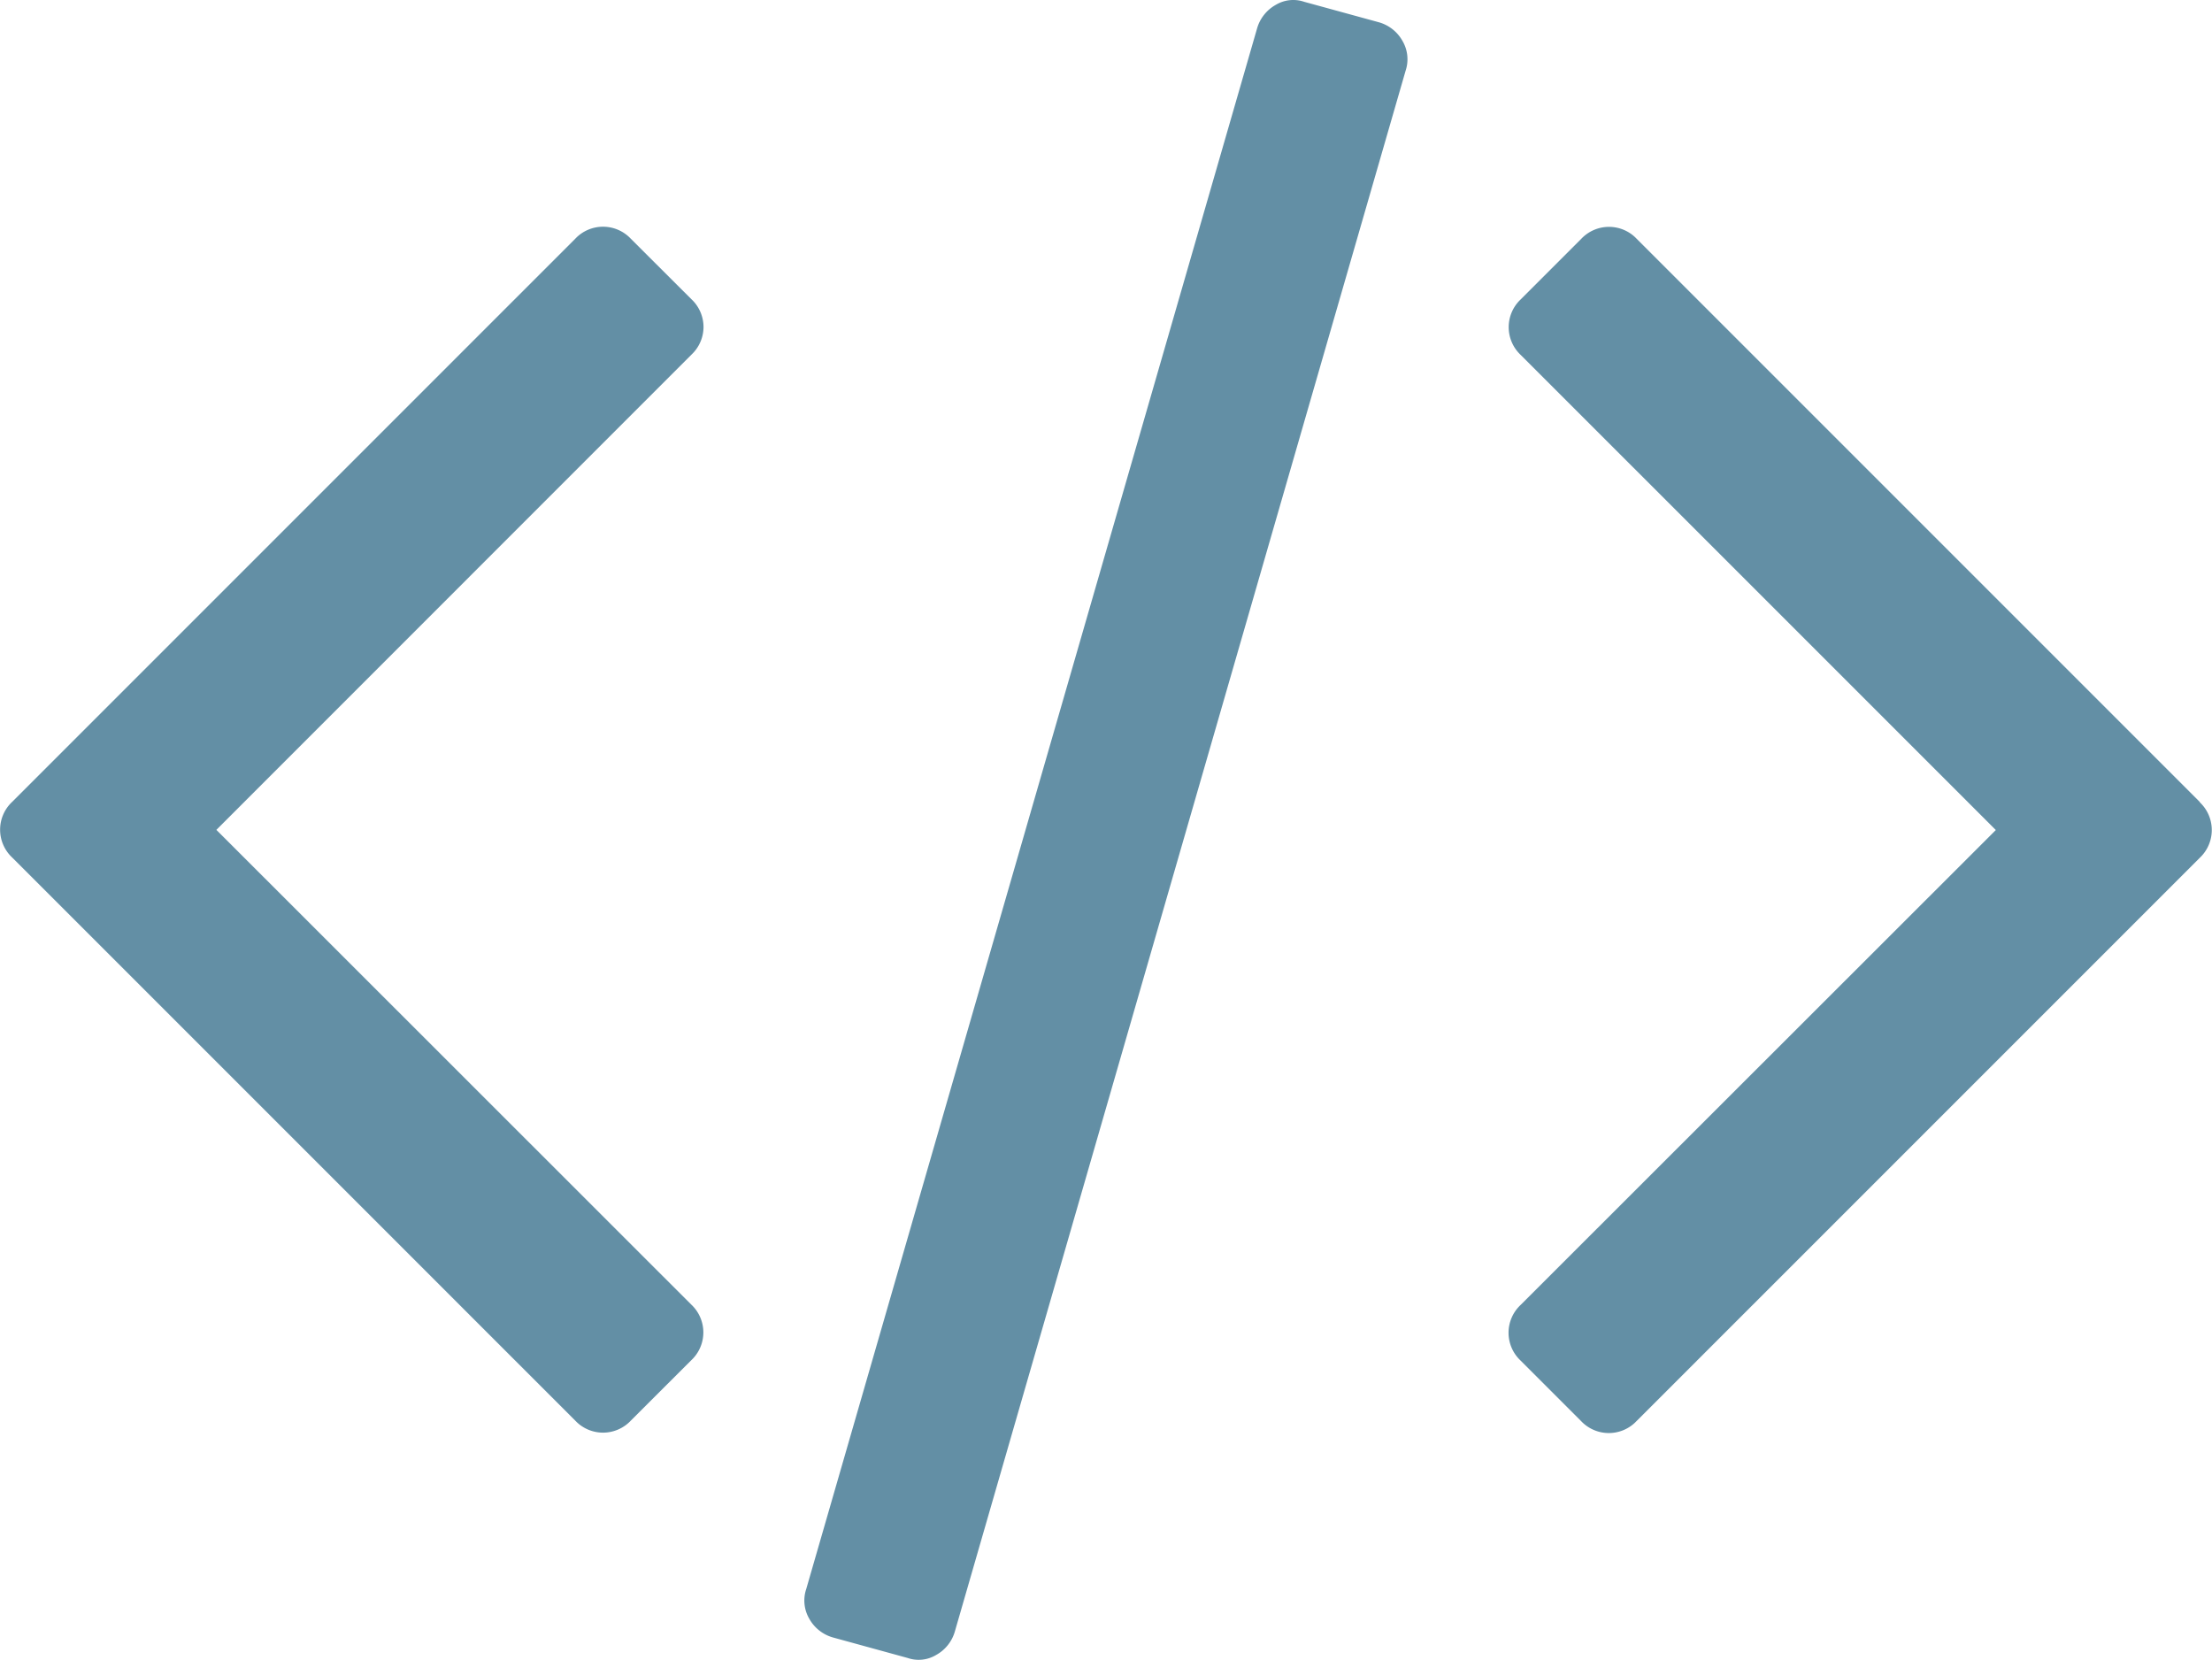
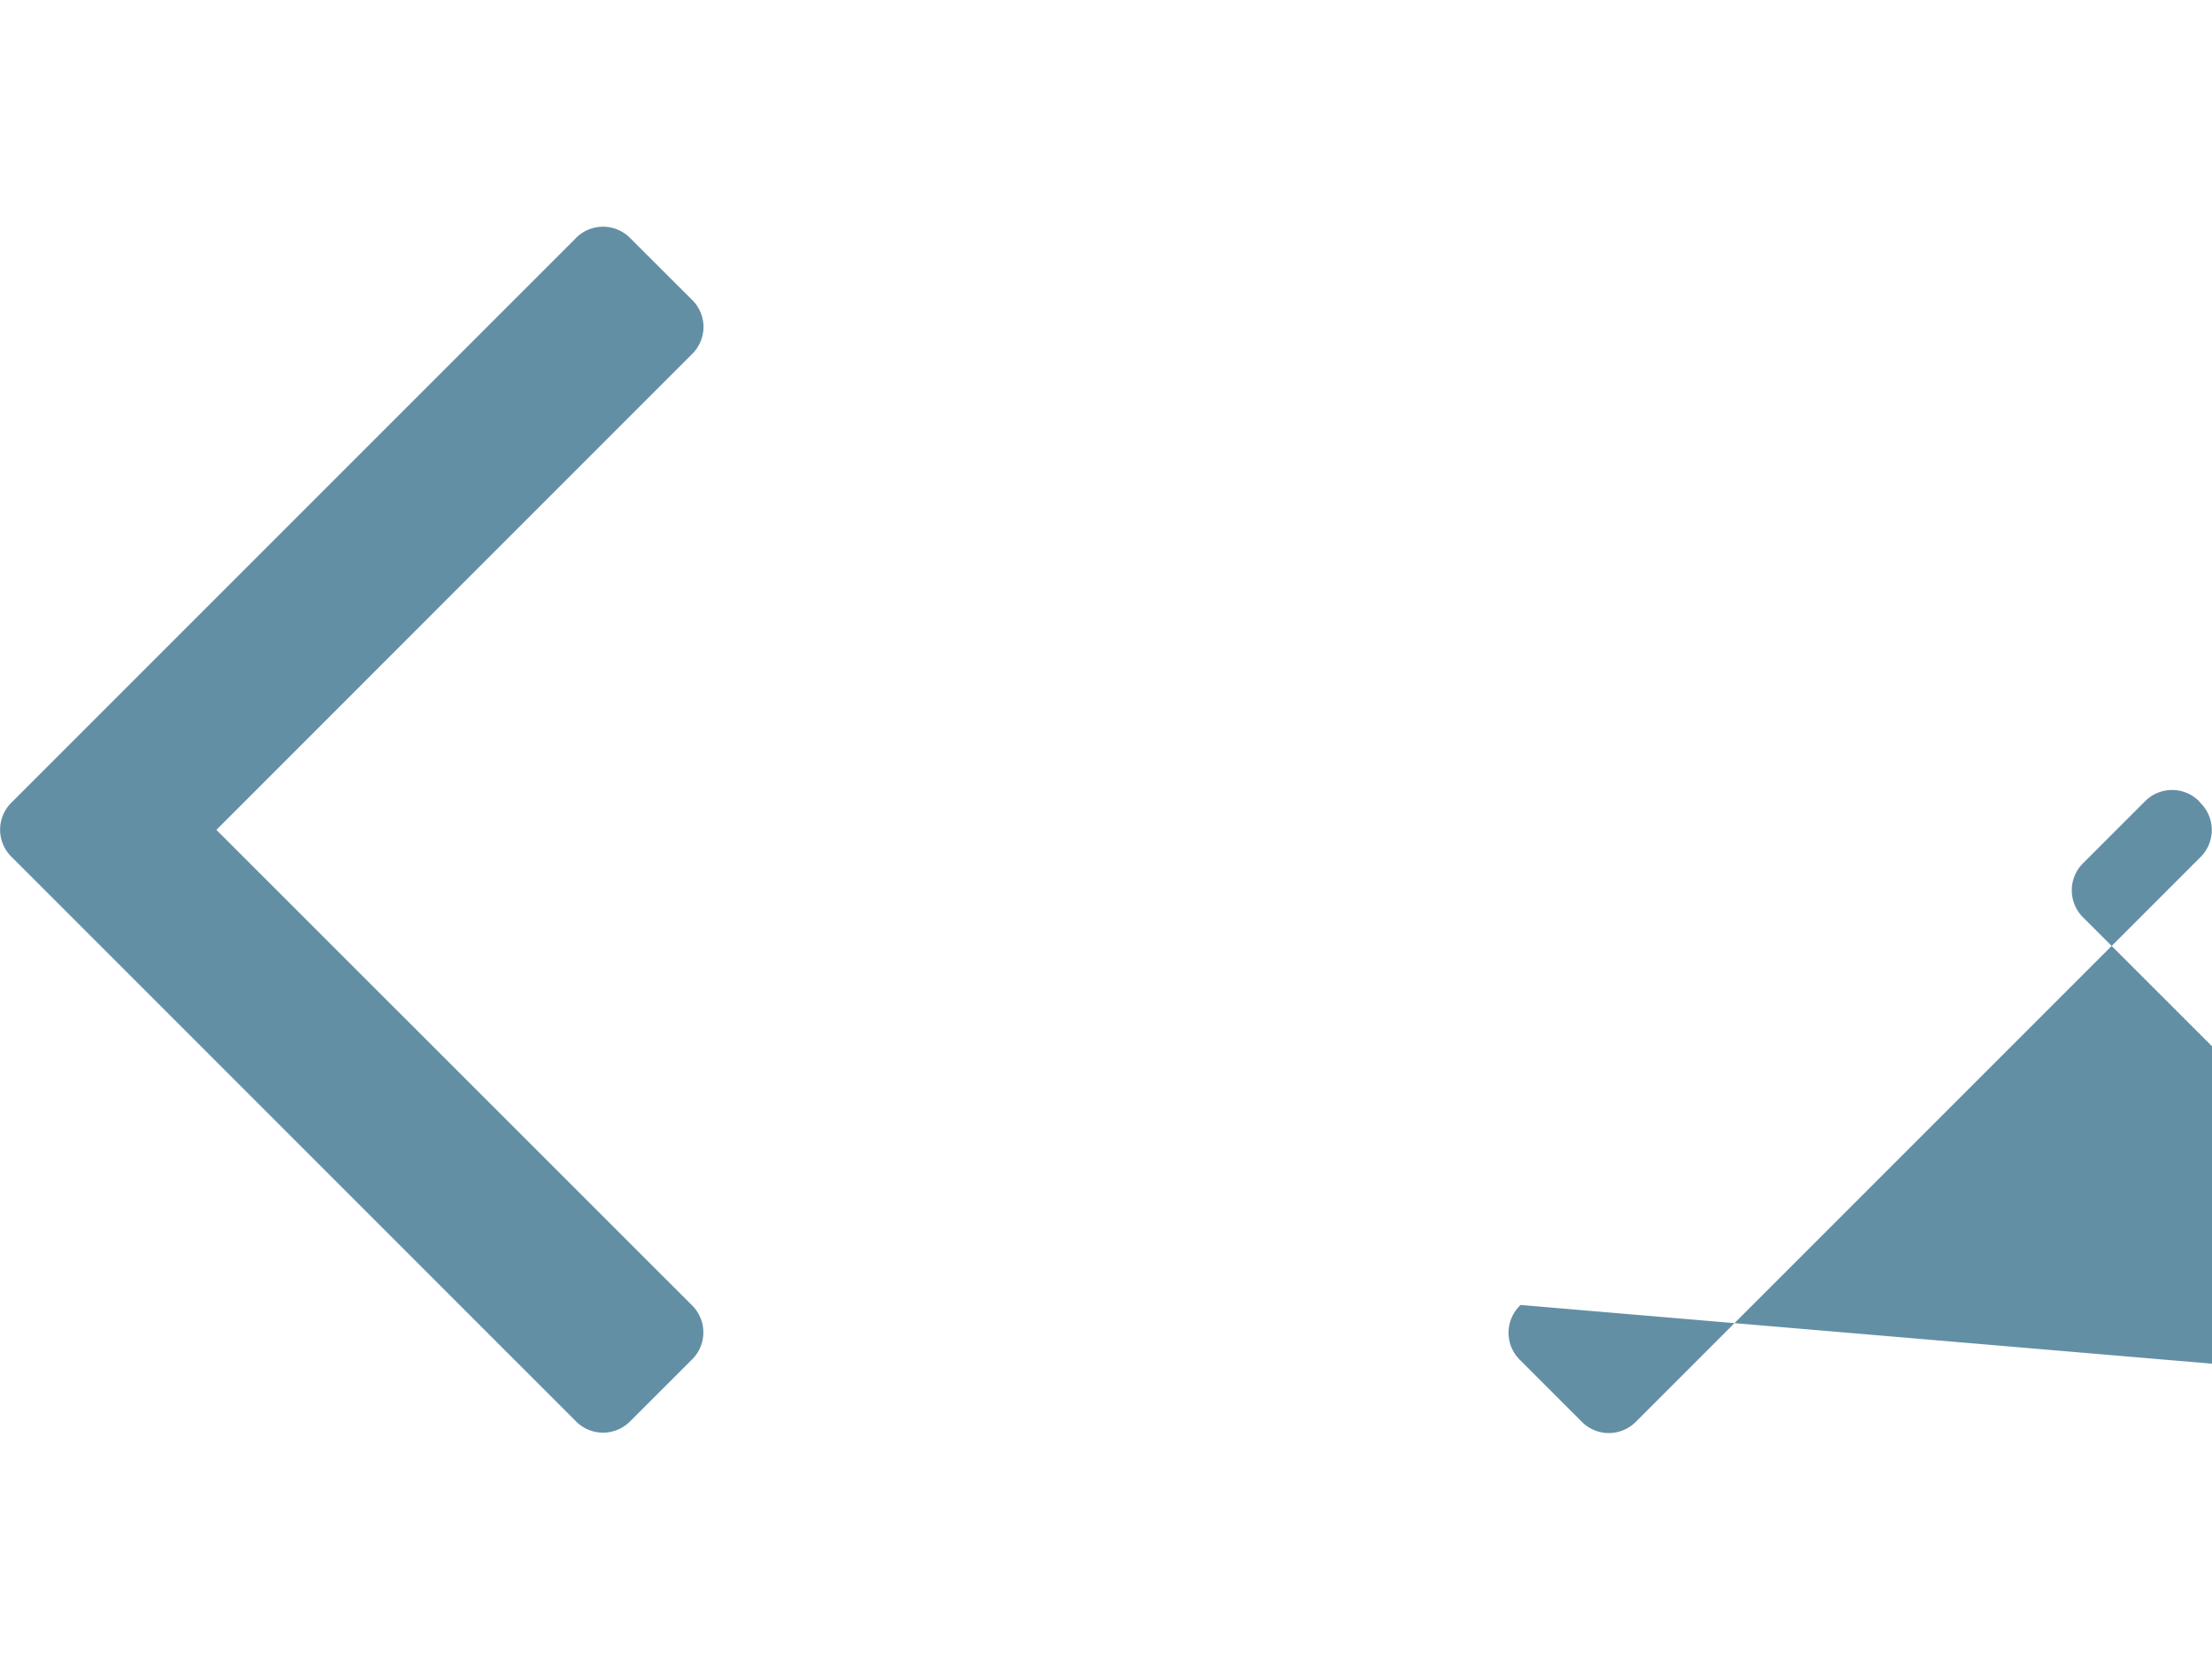
<svg xmlns="http://www.w3.org/2000/svg" id="Capa_1" data-name="Capa 1" viewBox="0 0 522.47 392.02">
  <defs>
    <style>.cls-1{fill:#638fa5;}</style>
  </defs>
  <title>code-bleu</title>
-   <path class="cls-1" d="M325.76,70.51l-17.7-4.85a8,8,0,0,0-6.71.71,9.31,9.31,0,0,0-4.43,5.57L190.43,440.53a8.52,8.52,0,0,0,.71,7,9.28,9.28,0,0,0,5.57,4.43l17.7,4.86a8,8,0,0,0,6.71-.72,9.24,9.24,0,0,0,4.42-5.56L332,81.94a8.55,8.55,0,0,0-.71-7A9.28,9.28,0,0,0,325.76,70.51Z" transform="translate(0 -65.23)" />
  <path class="cls-1" d="M166.17,142.46a9,9,0,0,0-2.86-6.56L149,121.62a9,9,0,0,0-13.13,0l-133,133a9,9,0,0,0,0,13.13l133,133a9,9,0,0,0,13.13,0l14.28-14.26a9,9,0,0,0,0-13.14L51.11,261.23,163.31,149A9,9,0,0,0,166.17,142.46Z" transform="translate(0 -65.23)" />
-   <path class="cls-1" d="M519.61,254.66l-133-133a9,9,0,0,0-13.14,0l-14.27,14.27a9,9,0,0,0,0,13.14l112.21,112.2L359.16,373.44a9,9,0,0,0,0,13.13l14.27,14.27a9,9,0,0,0,13.14,0l133-133a9,9,0,0,0,0-13.14Z" transform="translate(0 -65.23)" />
+   <path class="cls-1" d="M519.61,254.66a9,9,0,0,0-13.14,0l-14.27,14.27a9,9,0,0,0,0,13.14l112.21,112.2L359.16,373.44a9,9,0,0,0,0,13.13l14.27,14.27a9,9,0,0,0,13.14,0l133-133a9,9,0,0,0,0-13.14Z" transform="translate(0 -65.23)" />
</svg>